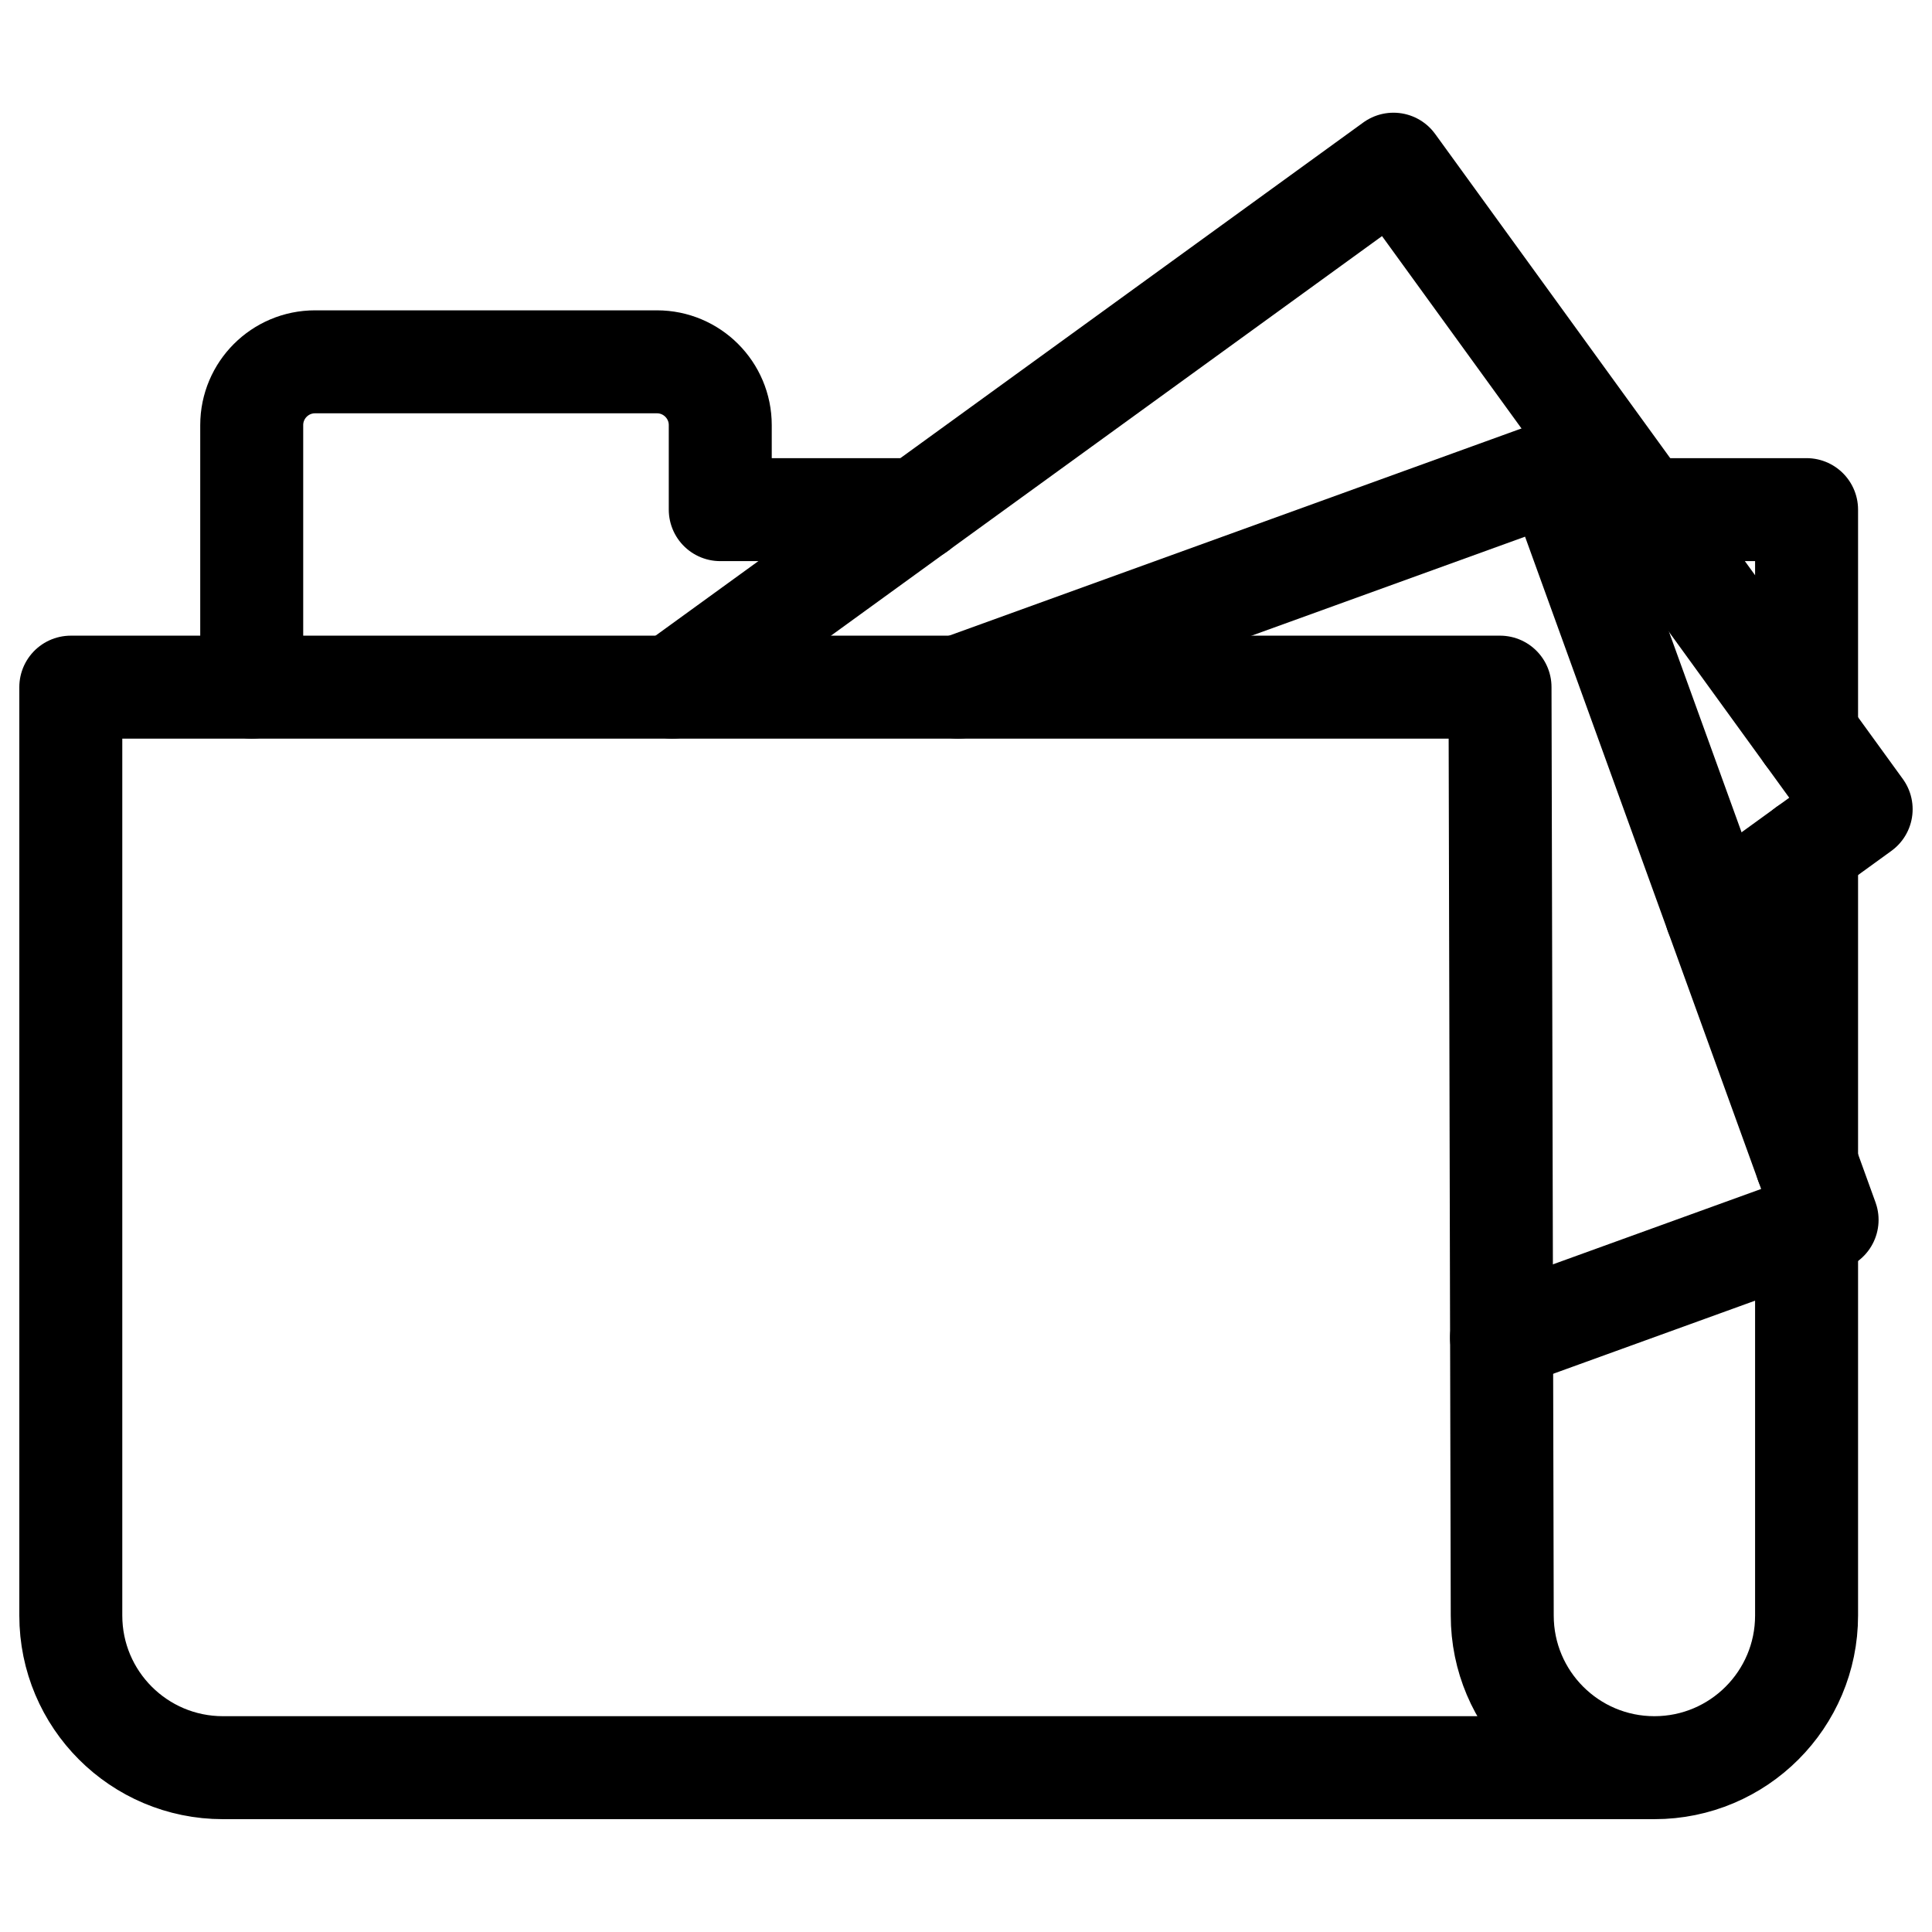
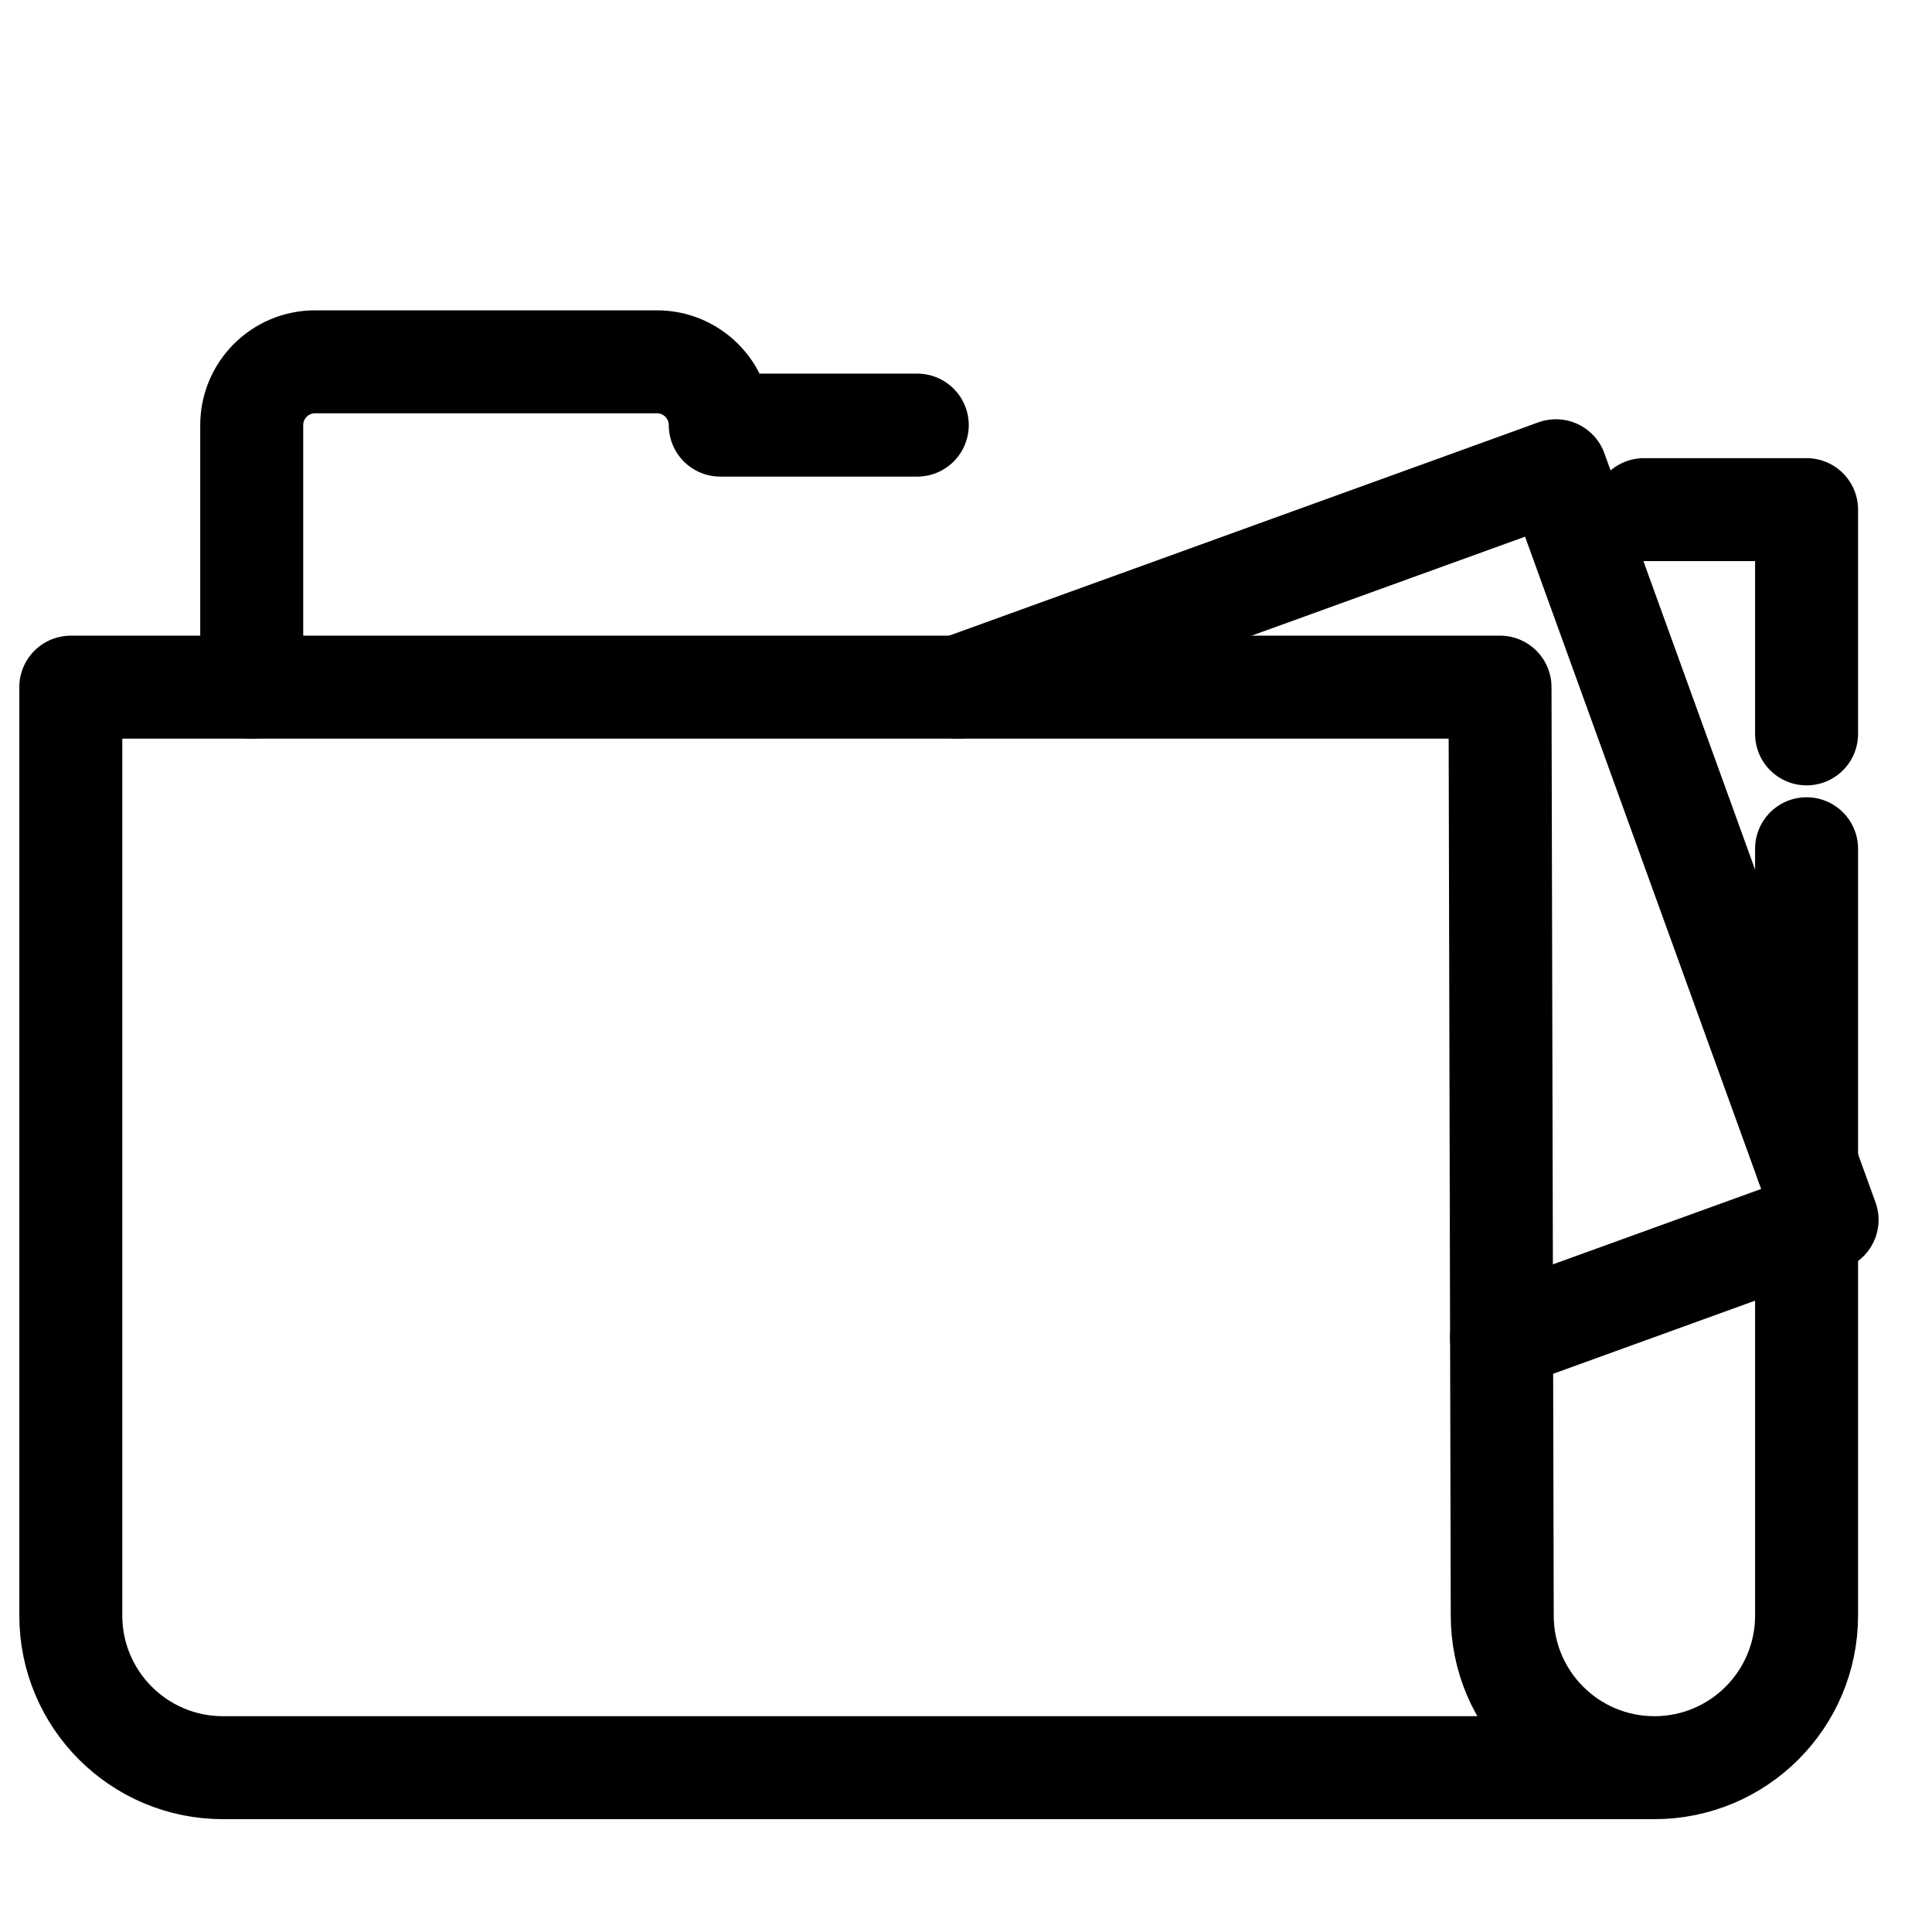
<svg xmlns="http://www.w3.org/2000/svg" width="800px" height="800px" version="1.1" viewBox="144 144 512 512">
  <g fill="none" stroke="#000000" stroke-linecap="round" stroke-linejoin="round" stroke-miterlimit="10" stroke-width="1.3">
    <path transform="matrix(20.992 0 0 20.992 148.09 148.09)" d="m22.612 15.299v4.901c0 1.061-0.86 1.921-1.921 1.921-1.061 0-1.921-0.86-1.921-1.921l-0.028-11.72h-18.043v11.72c0 1.061 0.86 1.921 1.921 1.921h18.07" />
    <path transform="matrix(20.992 0 0 20.992 148.09 148.09)" d="m22.612 10.52v3.968" />
    <path transform="matrix(20.992 0 0 20.992 148.09 148.09)" d="m20.559 6.239h2.053v2.831" />
-     <path transform="matrix(20.992 0 0 20.992 148.09 148.09)" d="m2.983 8.48v-3.308c0-0.441 0.358-0.799 0.799-0.799h4.317c0.441 0 0.799 0.358 0.799 0.799v1.067h2.487" />
+     <path transform="matrix(20.992 0 0 20.992 148.09 148.09)" d="m2.983 8.48v-3.308c0-0.441 0.358-0.799 0.799-0.799h4.317c0.441 0 0.799 0.358 0.799 0.799h2.487" />
    <path transform="matrix(20.992 0 0 20.992 148.09 148.09)" d="m11.901 8.48 7.547-2.732 3.423 9.457-4.11 1.488" />
-     <path transform="matrix(20.992 0 0 20.992 148.09 148.09)" d="m8.292 8.48 9.105-6.602 5.904 8.143-1.827 1.324" />
  </g>
</svg>